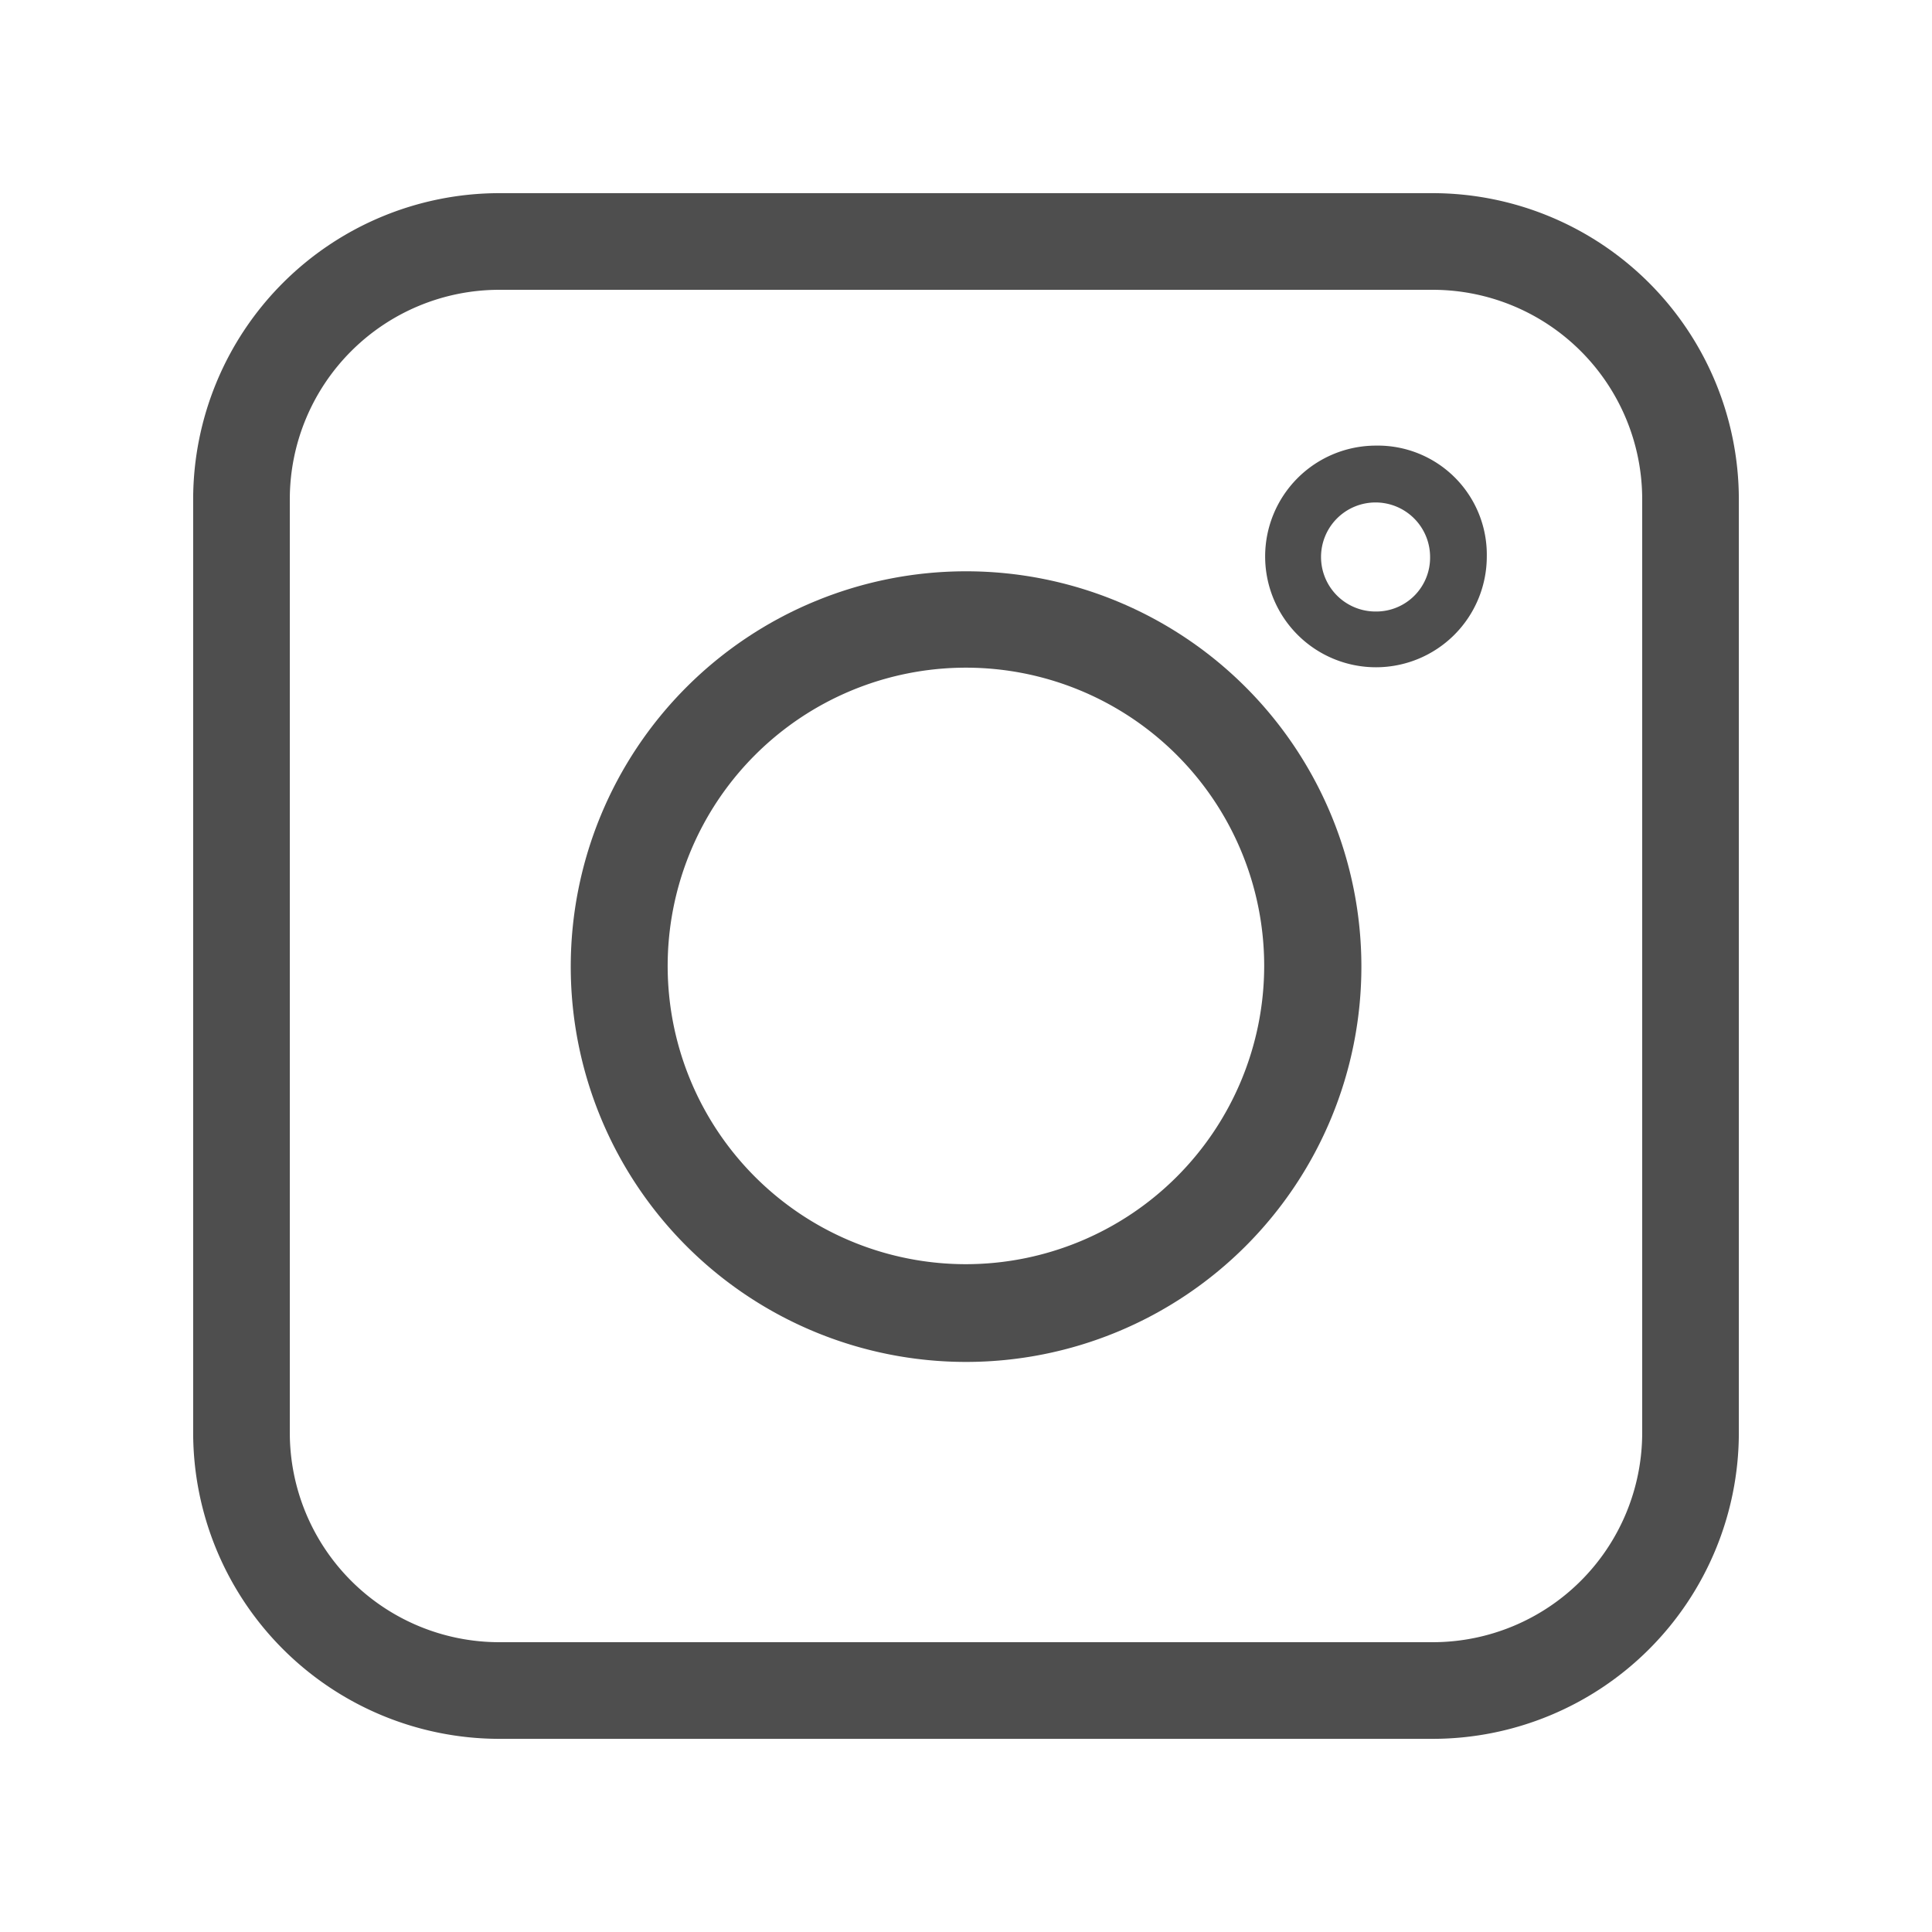
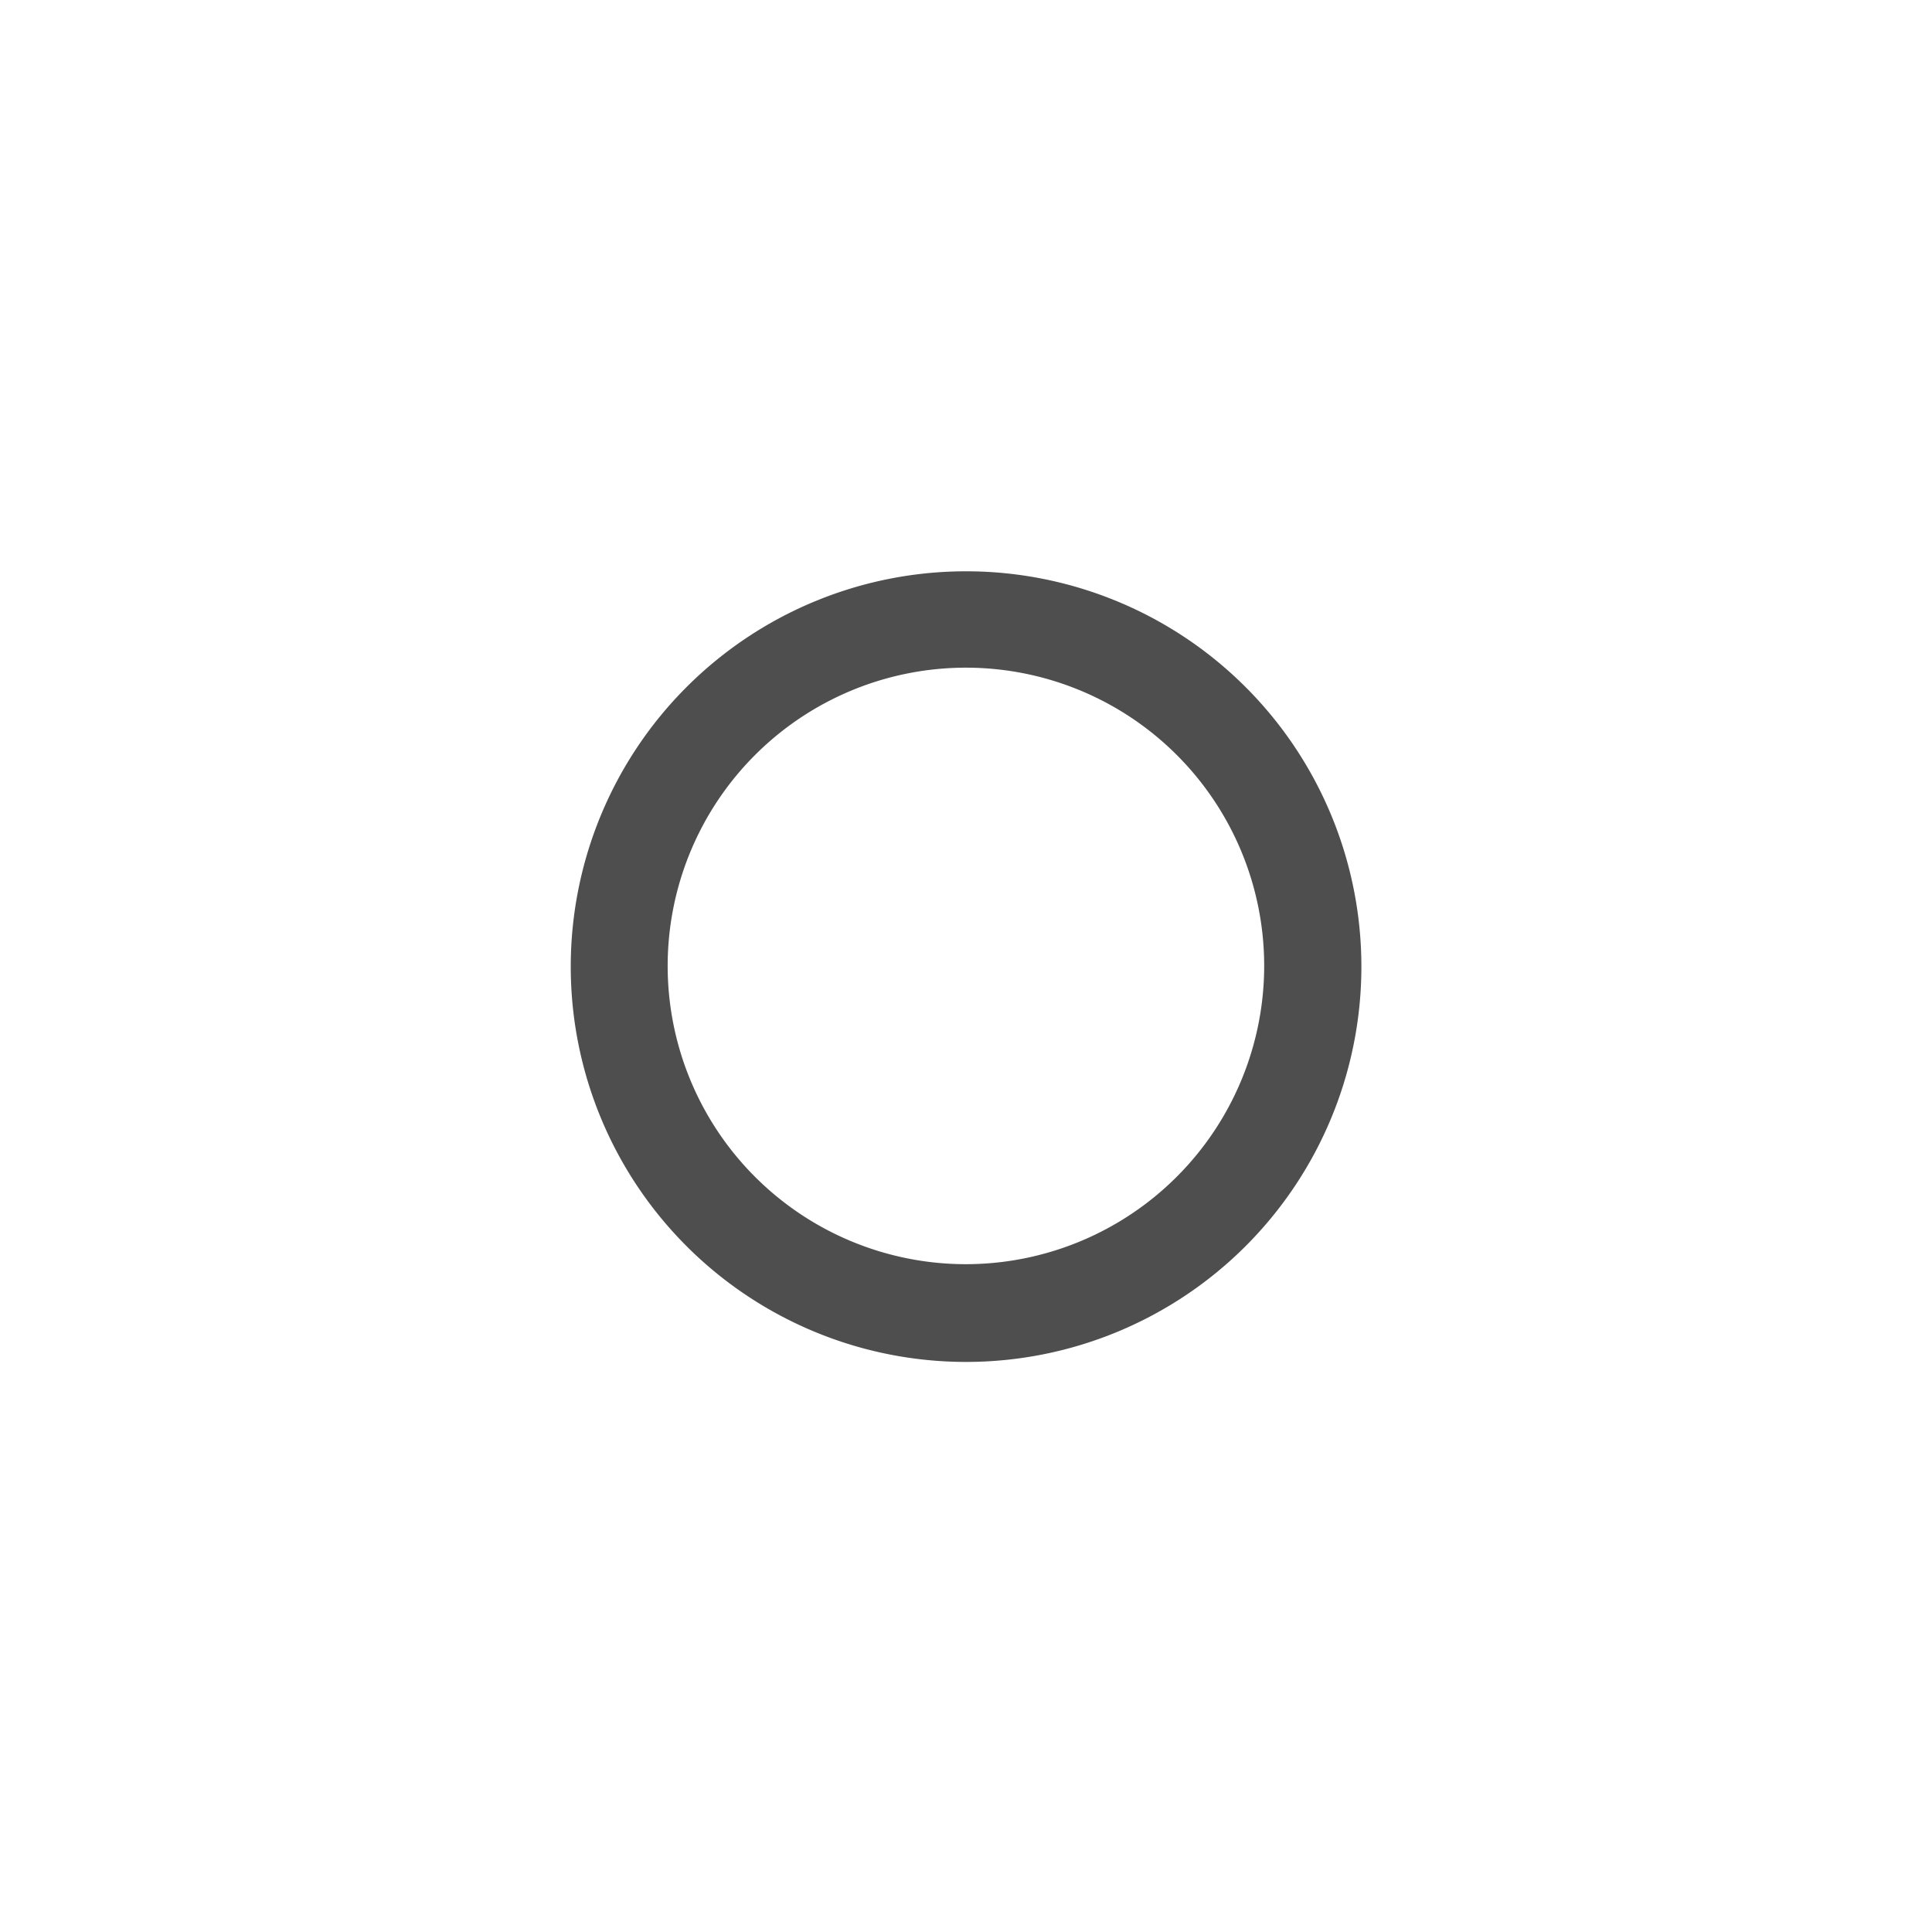
<svg xmlns="http://www.w3.org/2000/svg" id="Layer_1" data-name="Layer 1" viewBox="0 0 141.73 141.73">
  <defs>
    <style>.cls-1{fill:#4e4e4e;}</style>
  </defs>
-   <path class="cls-1" d="M36.61,127.56h68.51a22.47,22.47,0,0,0,22.44-22.44V36.61a22.48,22.48,0,0,0-22.44-22.44H36.61A22.48,22.48,0,0,0,14.17,36.61v68.51A22.48,22.48,0,0,0,36.61,127.56ZM21.26,36.61A15.37,15.37,0,0,1,36.61,21.26h68.51a15.37,15.37,0,0,1,15.35,15.35v68.51a15.37,15.37,0,0,1-15.35,15.35H36.61a15.37,15.37,0,0,1-15.35-15.35Z" />
  <path class="cls-1" d="M70.87,41.91a29,29,0,1,0,29,29A29,29,0,0,0,70.87,41.91Zm0,50.83A21.88,21.88,0,1,1,92.74,70.87,21.9,21.9,0,0,1,70.87,92.74Z" />
-   <path class="cls-1" d="M100.91,32.69a8.13,8.13,0,1,0,8.16,8.13A8,8,0,0,0,100.91,32.69Zm0,12.17h0a4,4,0,1,1,4-4A3.95,3.95,0,0,1,100.93,44.86Z" />
</svg>